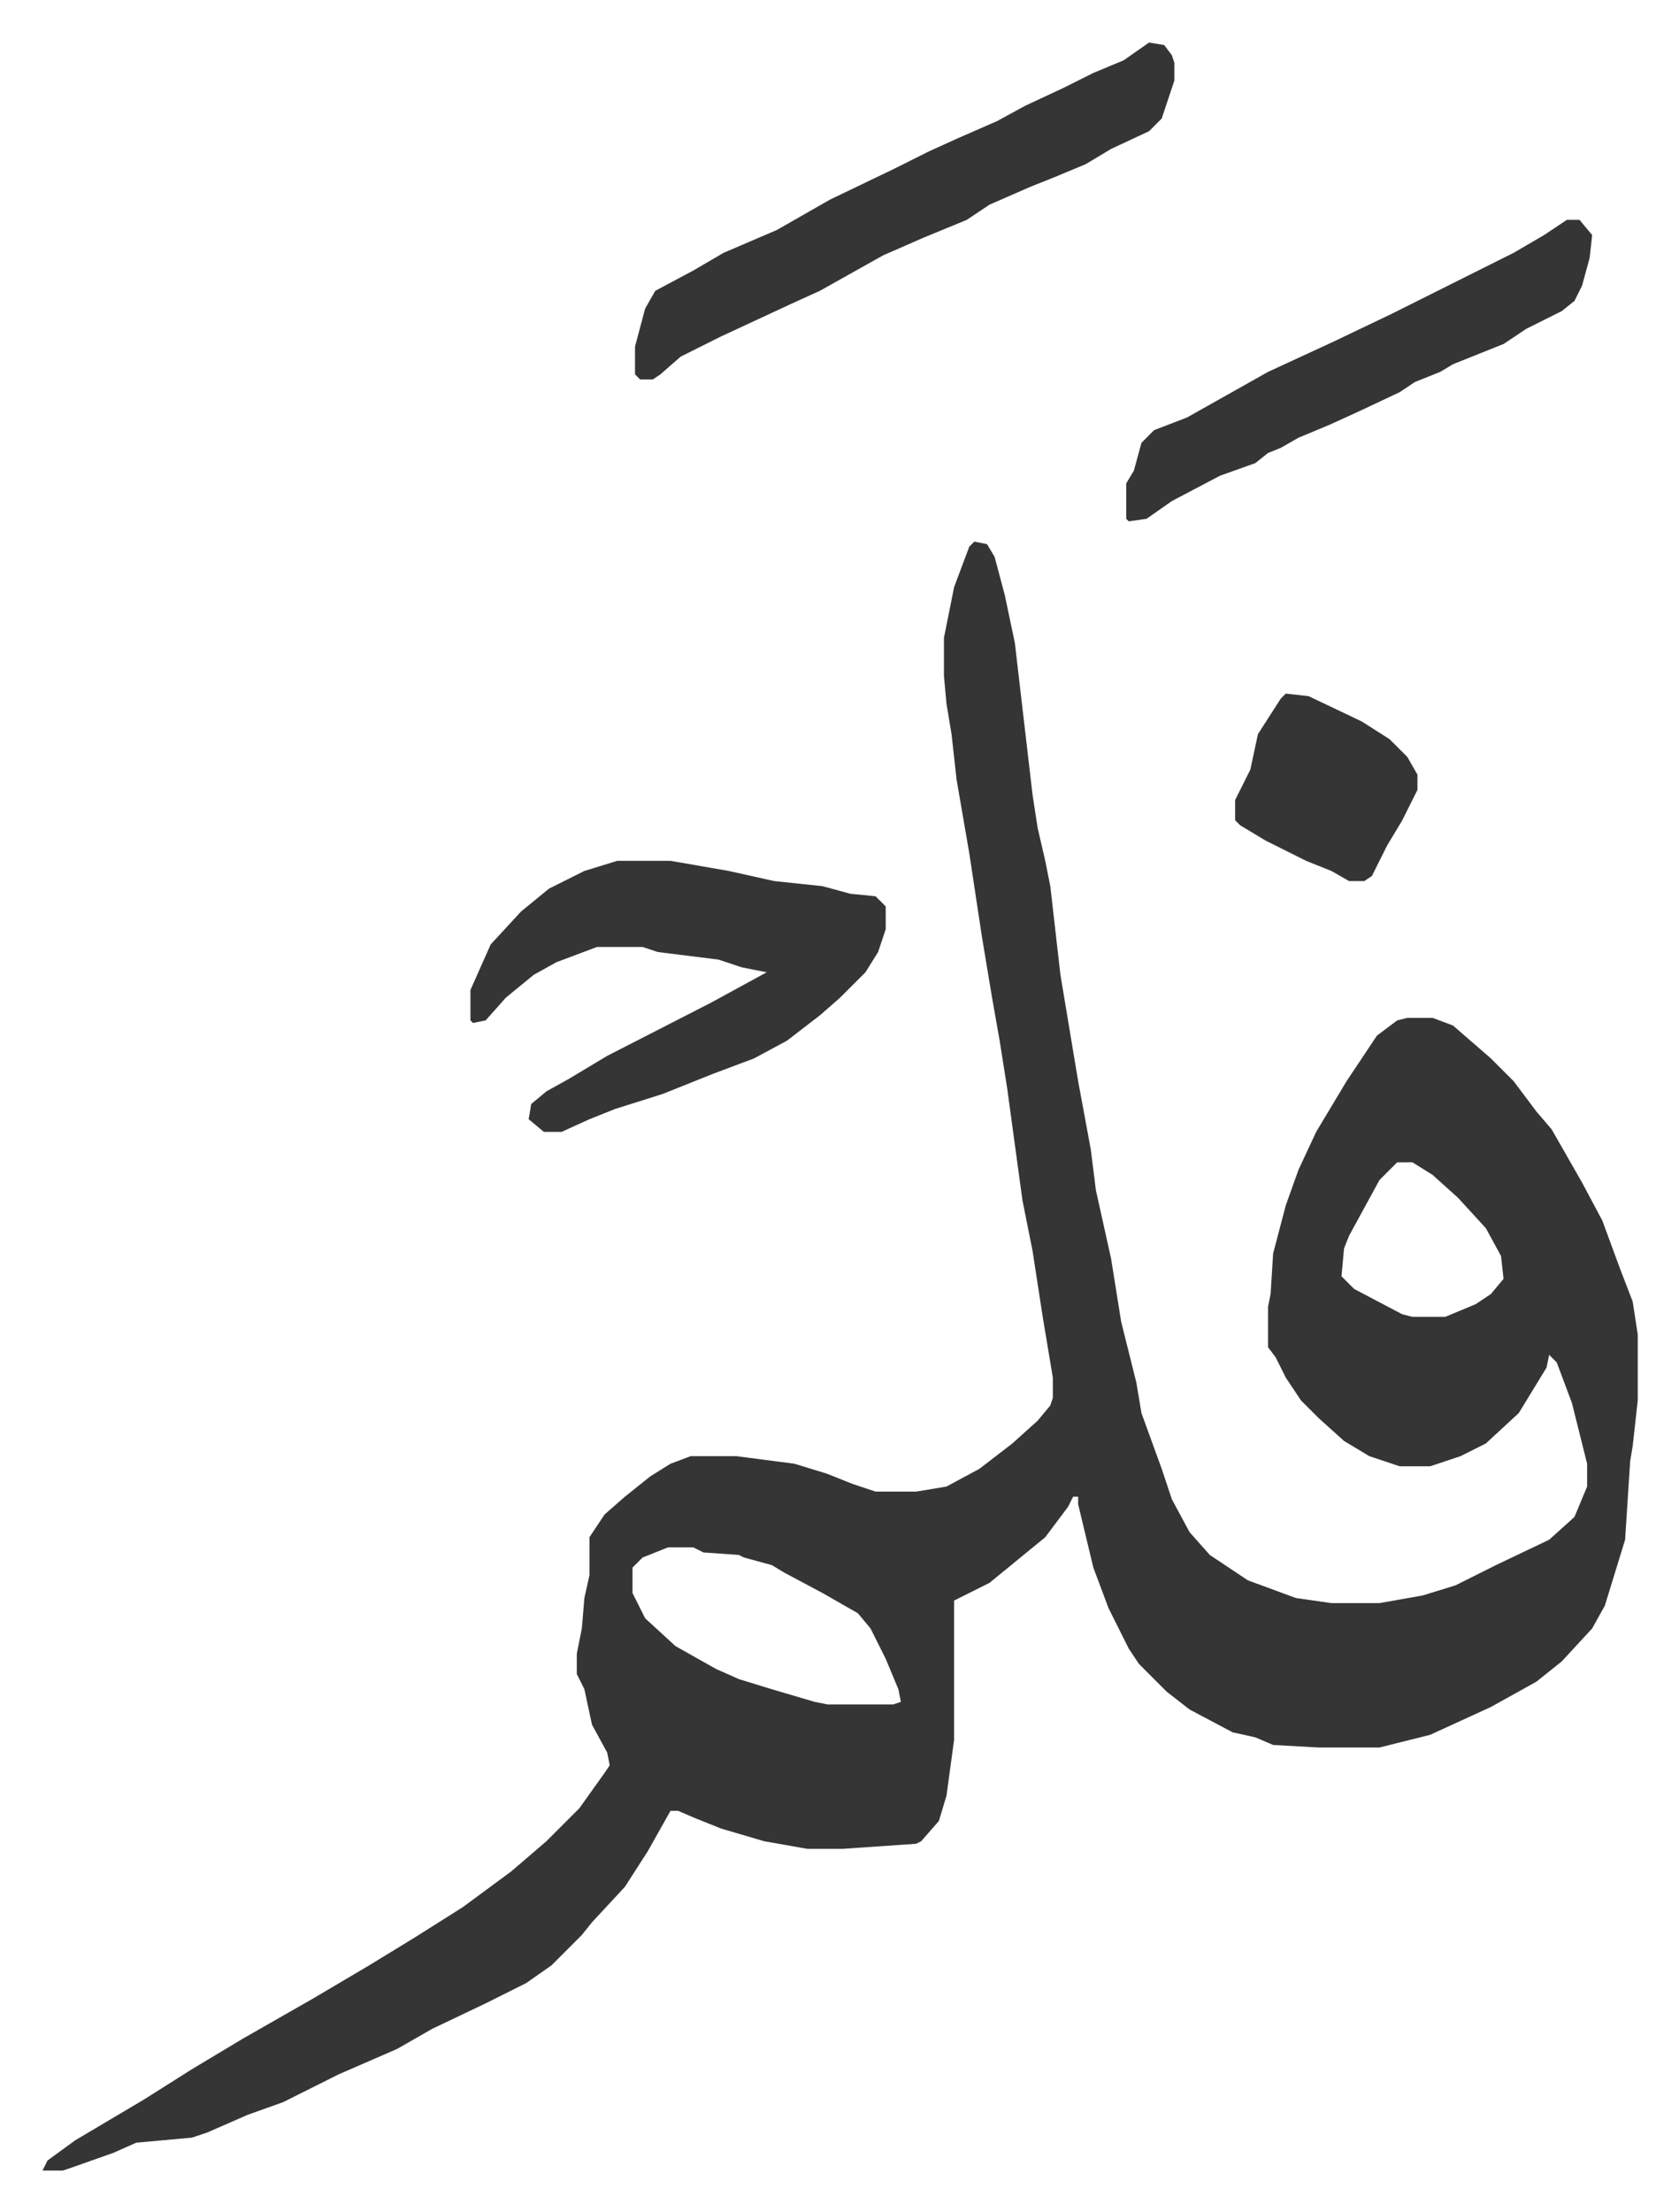
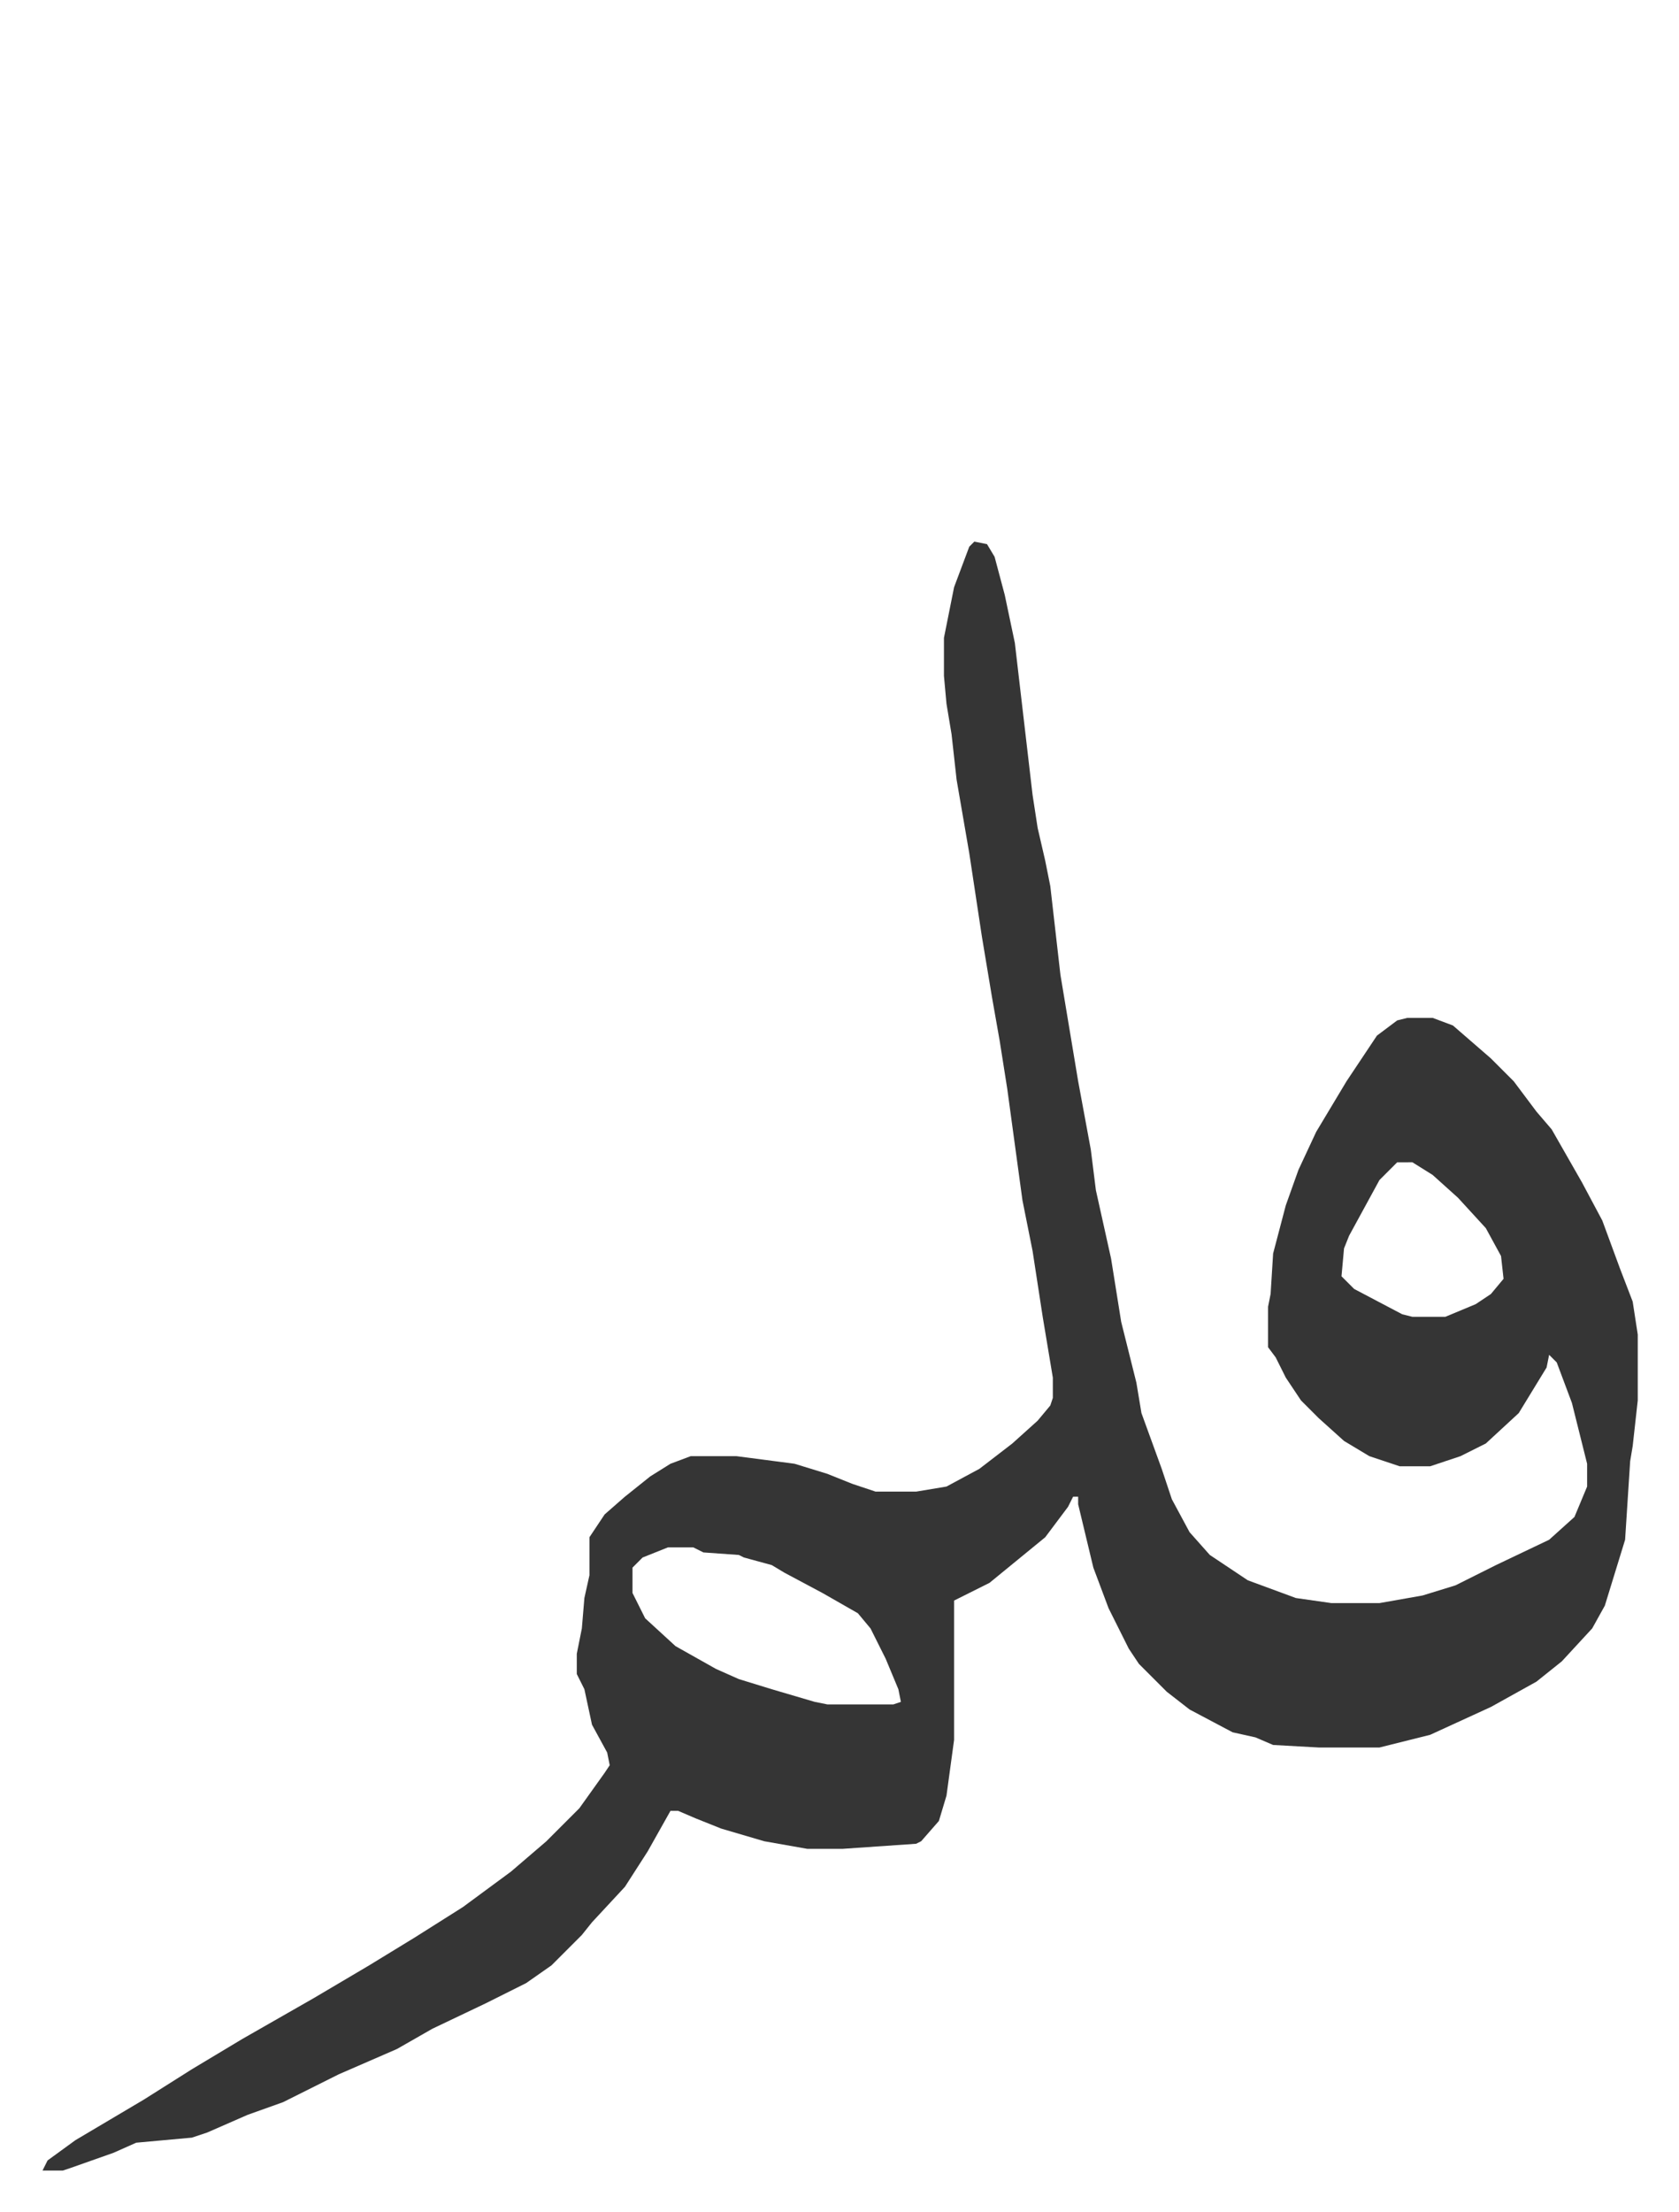
<svg xmlns="http://www.w3.org/2000/svg" role="img" viewBox="-16.79 279.21 663.08 873.08">
  <path fill="#353535" id="rule_normal" d="M368 493l5 1 3 5 4 15 4 19 7 60 2 13 3 13 2 10 4 35 7 42 5 27 2 16 6 27 4 25 6 24 2 12 8 22 4 12 7 13 8 9 15 10 19 7 14 2h19l17-3 13-4 16-8 21-10 10-9 5-12v-9l-6-24-6-16-3-3-1 5-11 18-13 12-10 5-12 4h-12l-12-4-10-6-10-9-7-7-6-9-4-8-3-4v-16l1-5 1-16 5-19 5-14 7-15 12-20 12-18 8-6 4-1h10l8 3 15 13 9 9 9 12 6 7 12 21 8 15 7 19 5 13 2 13v26l-2 18-1 6-2 31-8 26-5 9-12 13-10 8-18 10-24 11-16 4-4 1h-24l-18-1-7-3-9-2-17-9-9-7-11-11-4-6-8-16-6-16-6-25v-3h-2l-2 4-9 12-11 9-11 9-14 7v55l-3 22-3 10-7 8-2 1-29 2h-14l-17-3-17-5-10-4-7-3h-3l-9 16-9 14-13 14-4 5-5 5-7 7-10 7-16 8-21 10-14 8-23 10-22 11-14 5-16 7-6 2-22 2-9 4-17 6-3 1H0l2-4 11-8 27-16 19-12 20-12 28-16 22-13 18-11 19-12 19-14 14-12 13-13 10-14 2-3-1-5-6-11-3-14-3-6v-8l2-10 1-12 2-9v-15l6-9 8-7 10-8 8-5 8-3h18l23 3 13 4 10 4 9 3h16l12-2 13-7 13-10 10-9 5-6 1-3v-8l-4-24-4-26-4-20-6-44-3-19-3-17-4-24-5-33-5-29-2-18-2-12-1-11v-15l4-20 6-16zm167 245l-7 7-12 22-2 5-1 11 5 5 19 10 4 1h13l12-5 6-4 5-6-1-9-6-11-11-12-10-9-8-5zM247 890l-10 4-4 4v10l5 10 12 11 16 9 9 4 13 4 17 5 5 1h26l3-1-1-5-5-12-6-12-5-6-14-8-15-8-5-3-11-3-2-1-14-1-4-2z" />
-   <path fill="#353535" id="rule_normal" d="M227 619h21l23 4 18 4 19 2 11 3 10 1 4 4v9l-3 9-5 8-10 10-8 7-13 10-13 7-16 6-20 8-19 6-10 4-11 5h-7l-6-5 1-6 6-5 9-5 15-9 41-21 11-6 11-6-10-2-9-3-24-3-6-2h-18l-16 6-9 5-11 9-8 9-5 1-1-1v-12l8-18 12-13 11-9 14-7zm210-323l6 1 3 4 1 3v7l-5 15-5 5-15 7-10 6-12 5-10 4-16 7-9 6-17 7-16 7-25 14-11 5-28 13-16 8-8 7-3 2h-5l-2-2v-11l4-15 4-7 15-8 12-7 7-3 14-6 21-12 25-12 14-7 11-5 16-7 11-6 15-7 12-6 12-5zm165 70h5l5 6-1 9-3 11-3 6-5 4-14 7-9 6-20 8-5 3-10 4-6 4-17 8-11 5-12 5-7 4-5 2-5 4-14 5-19 10-10 7-7 1-1-1v-14l3-5 3-11 5-5 13-5 16-9 16-9 26-12 23-11 16-8 16-8 16-8 12-7zM491 553l9 1 21 10 11 7 7 7 4 7v6l-6 12-6 10-6 12-3 2h-6l-7-4-10-4-16-8-10-6-2-2v-8l6-12 3-14 9-14z" />
</svg>